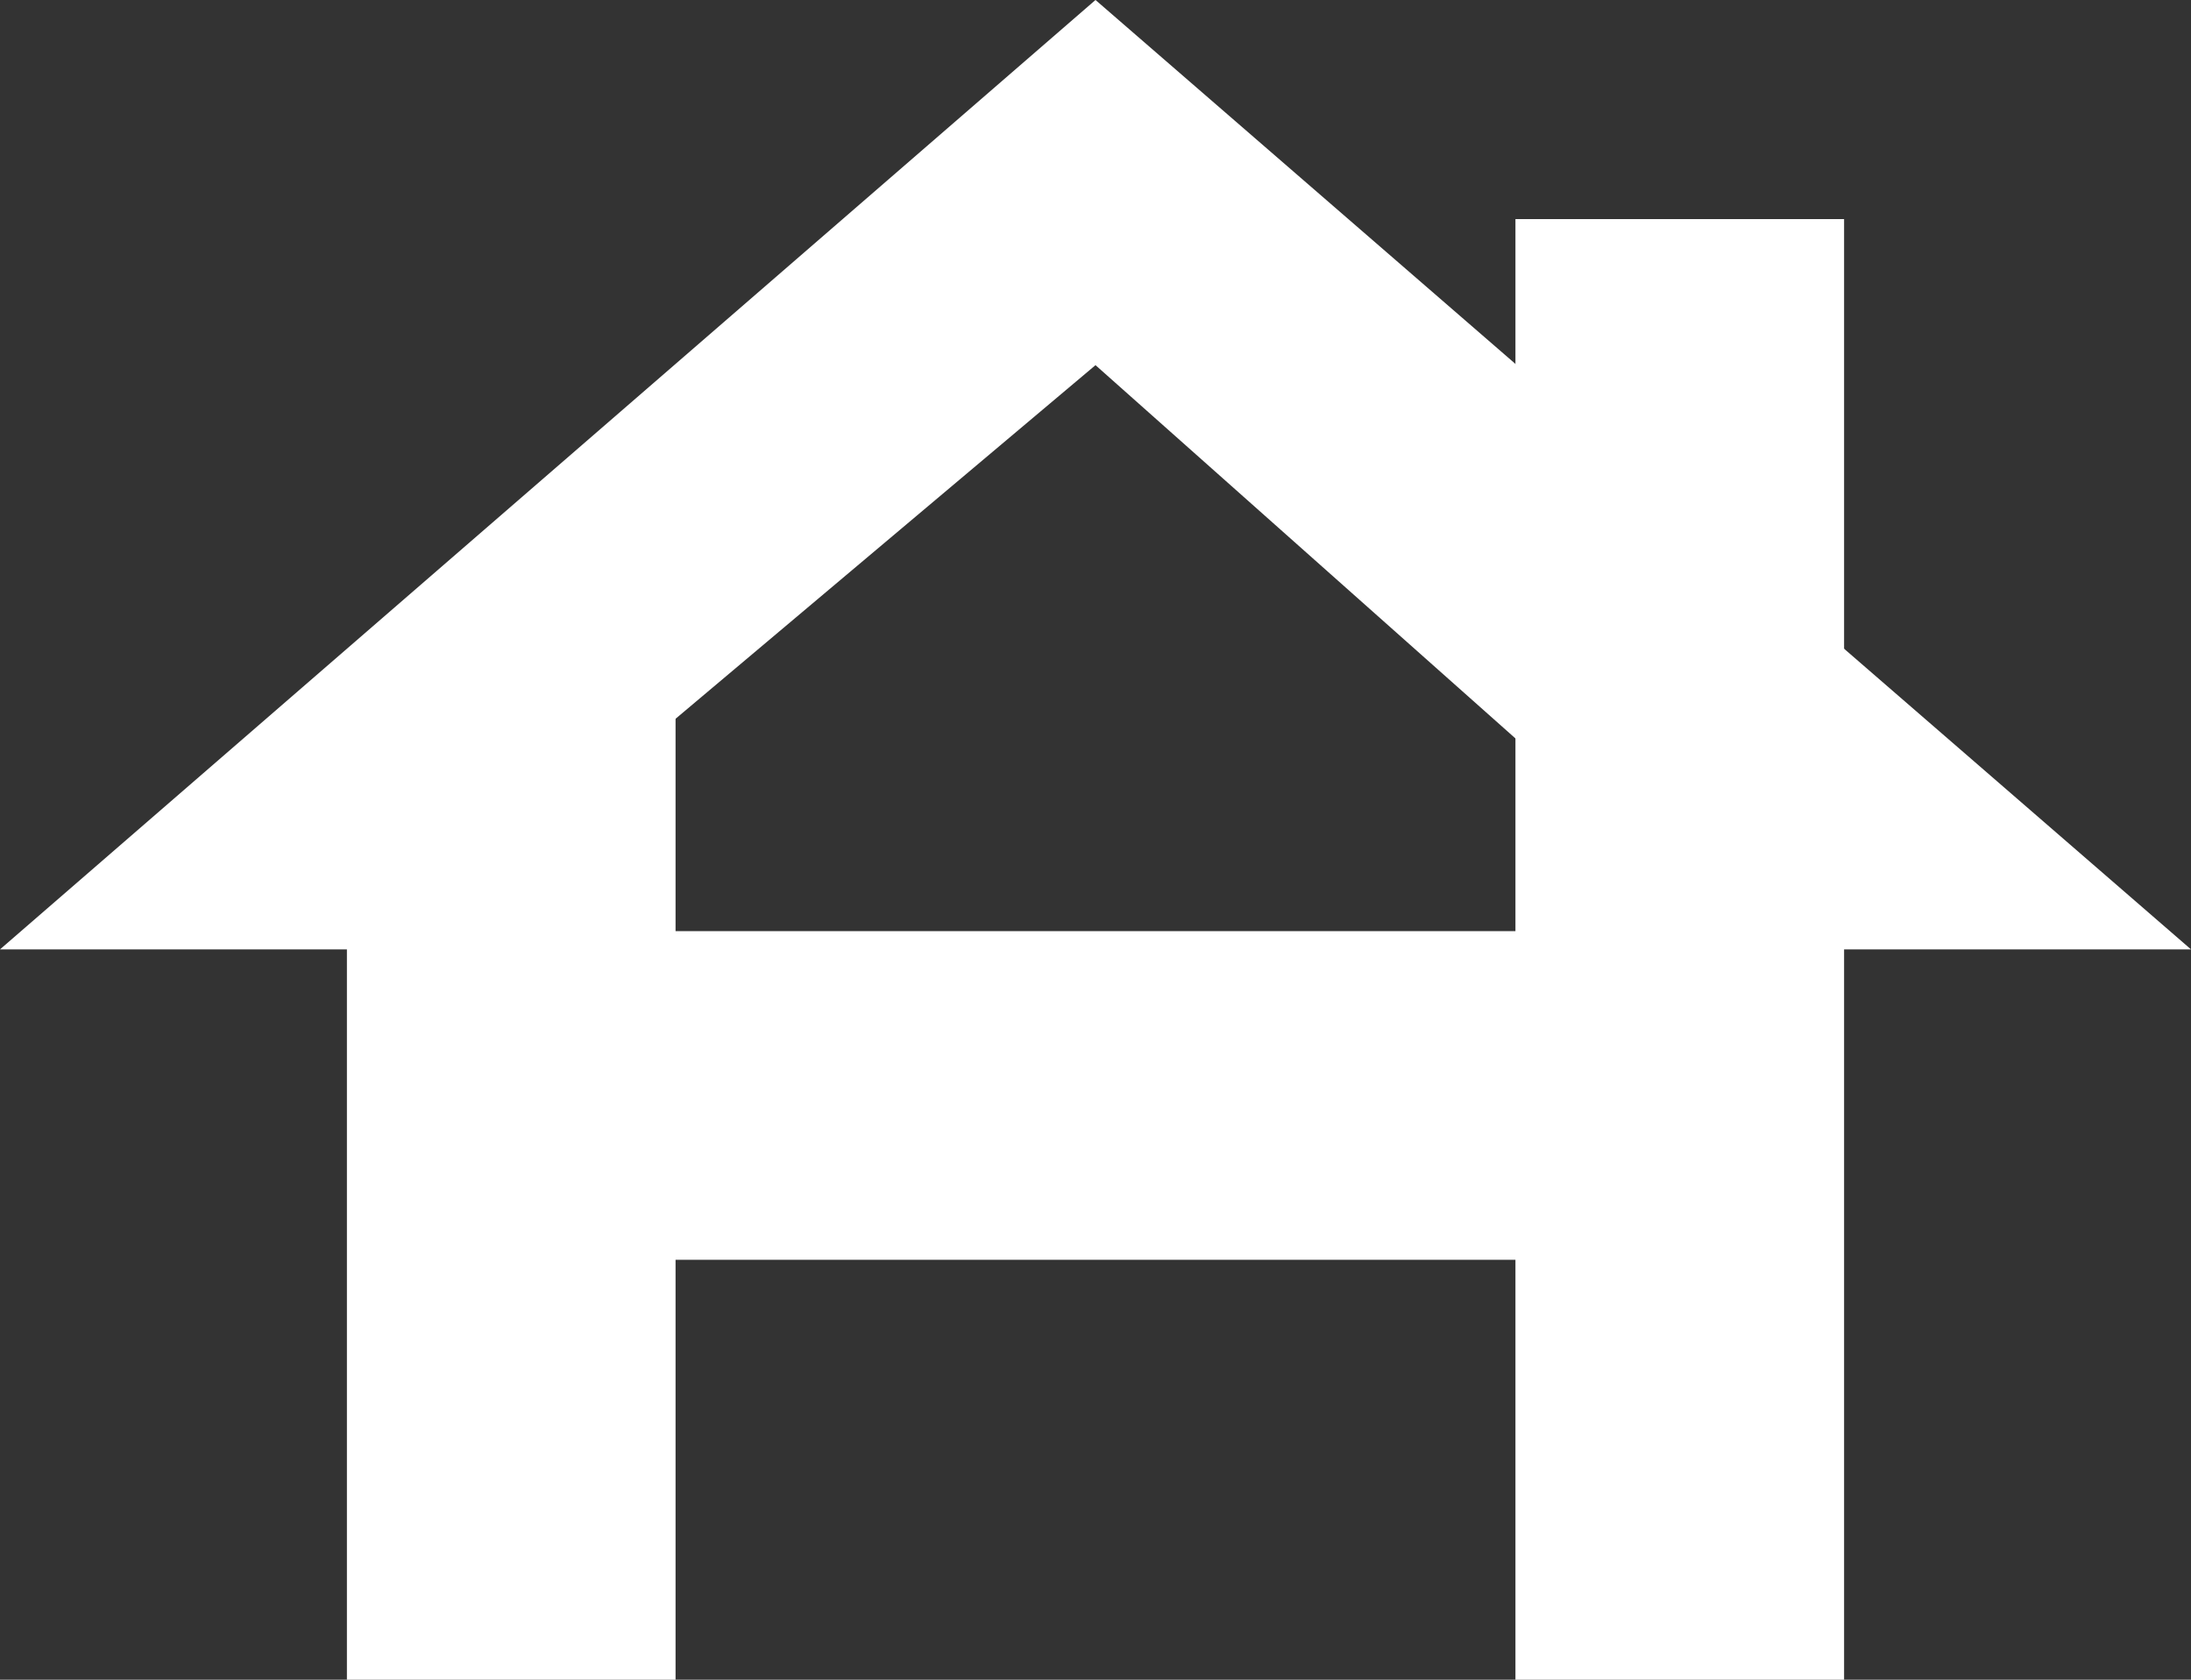
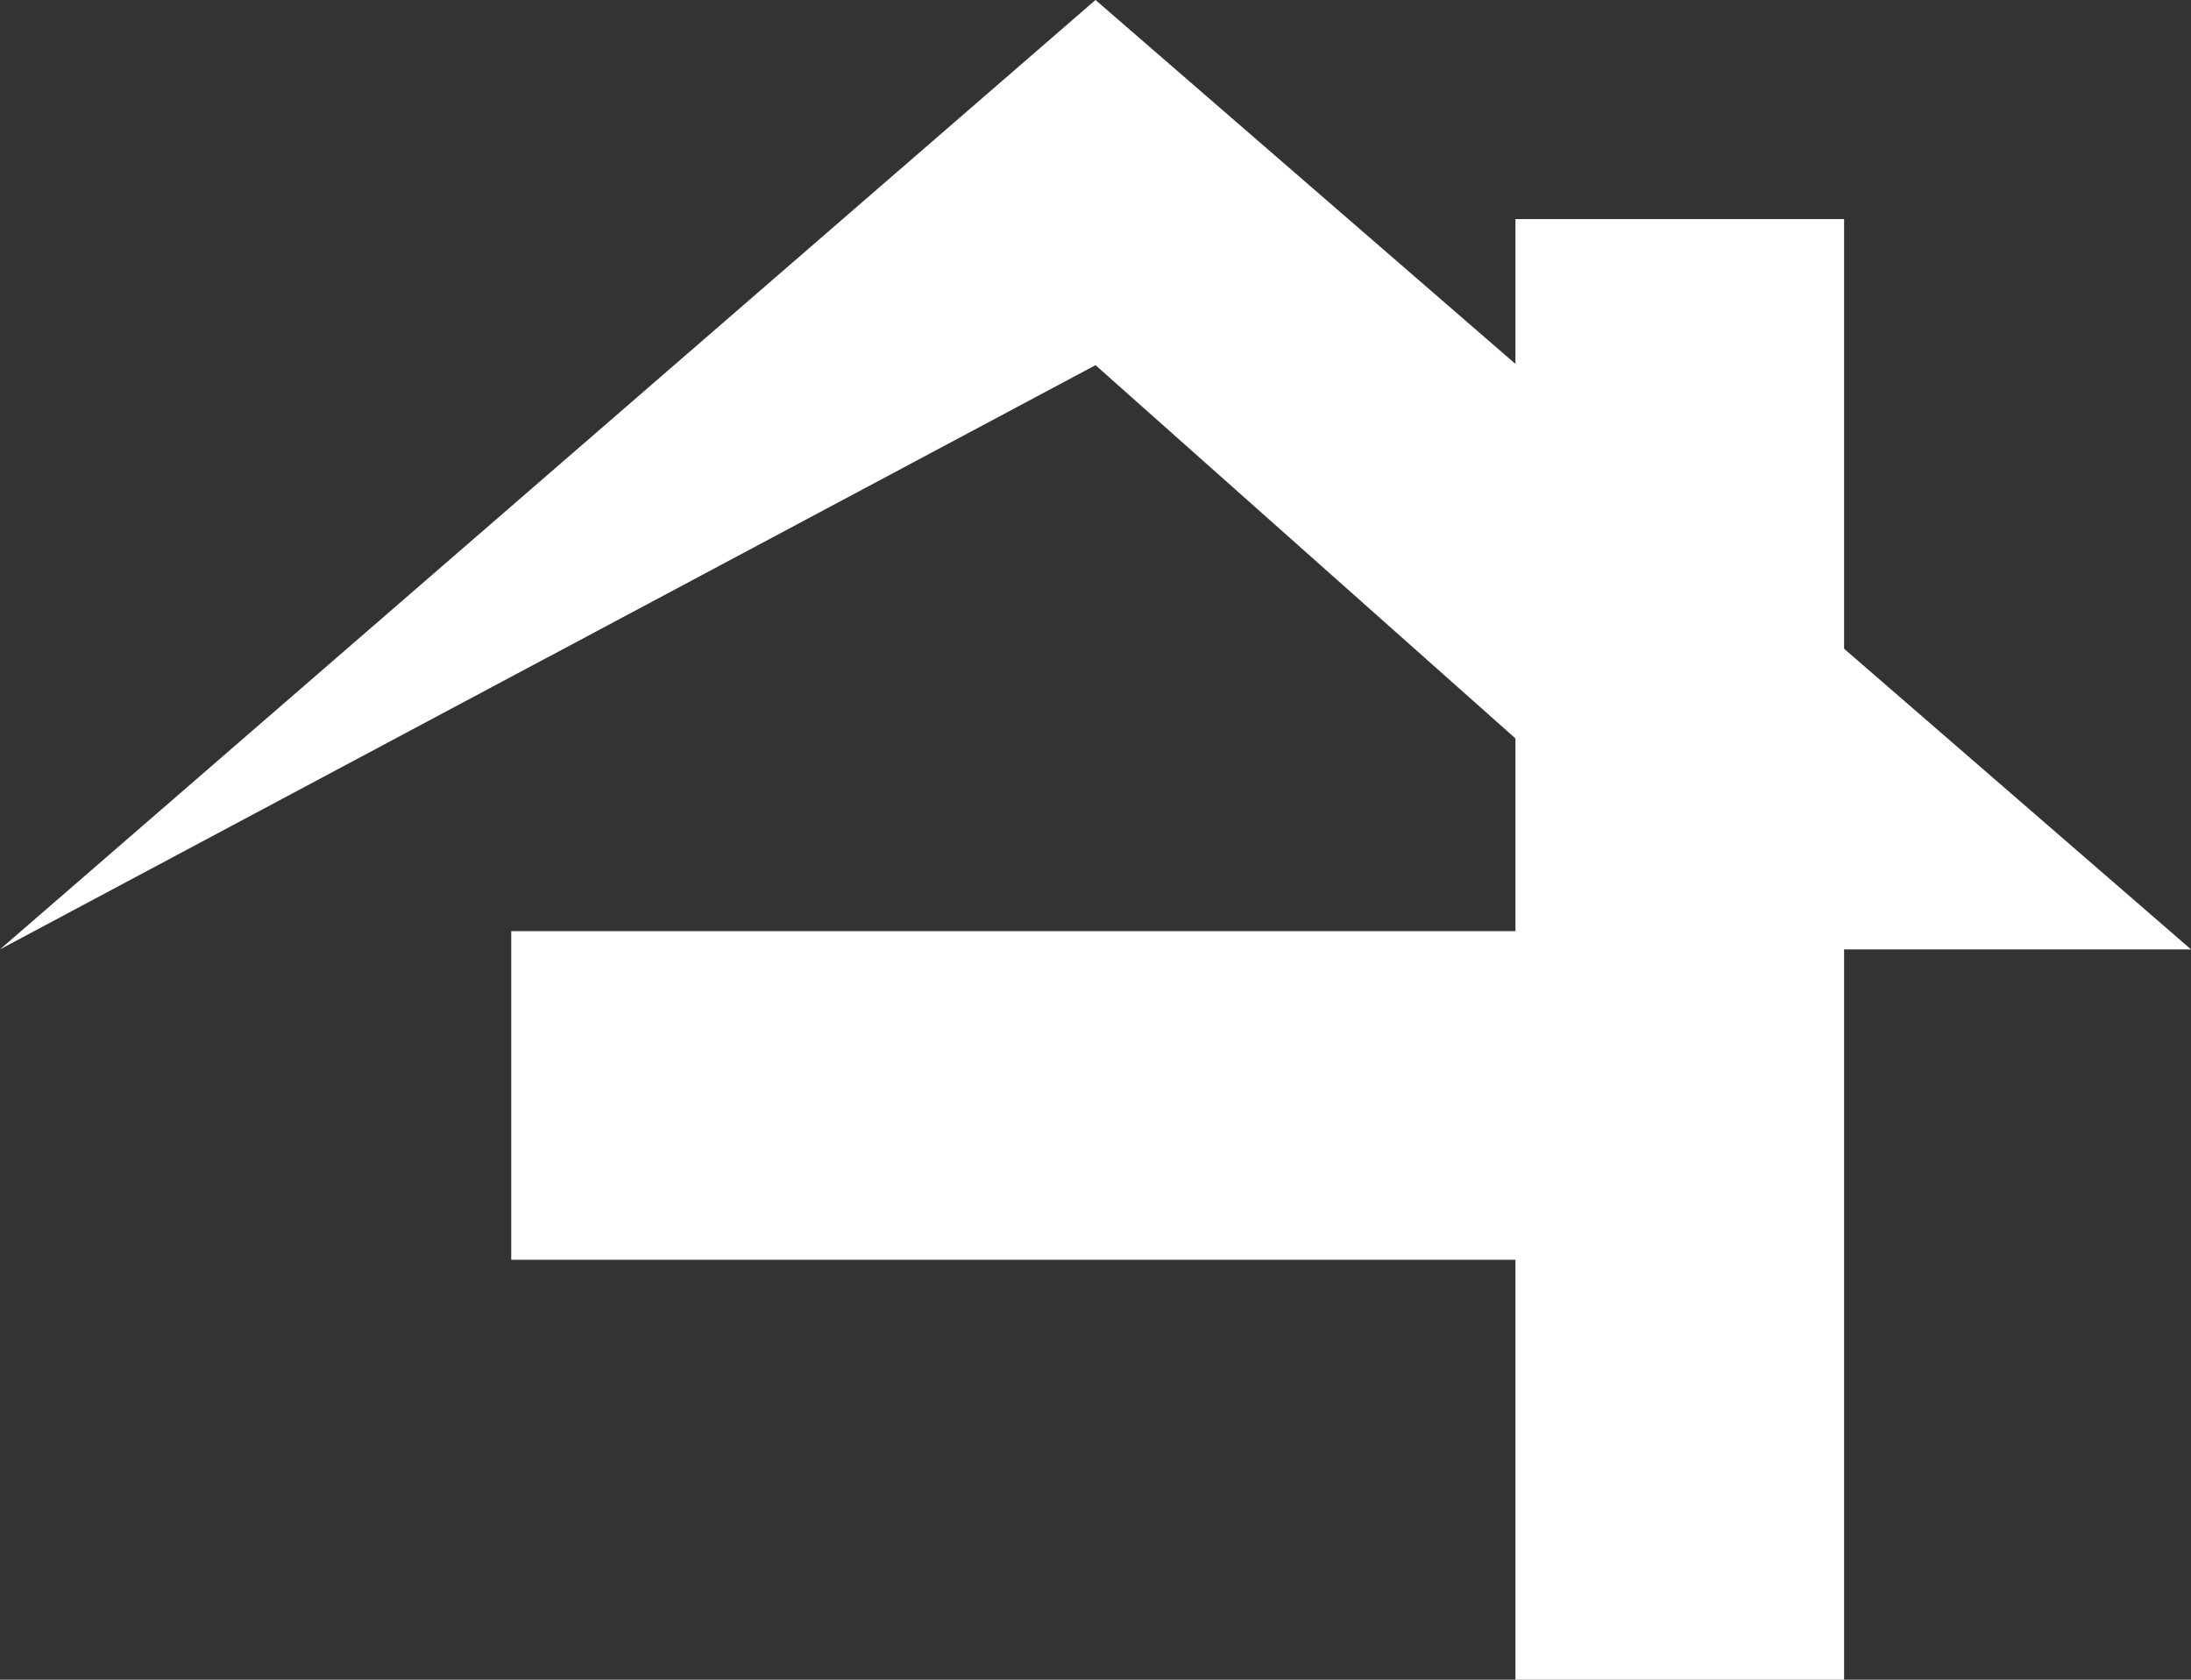
<svg xmlns="http://www.w3.org/2000/svg" height="230" width="300">
  <rect width="100%" height="100%" fill="#333333" stroke="none" />
-   <path d="M150 0 L0 130 L55 130 L150 50 L240 130 L300 130 Z" fill="#fff" />
-   <line x1="70" y1="92" x2="70" y2="250" style="stroke:#fff;stroke-width:45" />
+   <path d="M150 0 L0 130 L150 50 L240 130 L300 130 Z" fill="#fff" />
  <line x1="230" y1="30" x2="230" y2="250" style="stroke:#fff;stroke-width:45" />
  <line x1="70" y1="150" x2="230" y2="150" style="stroke:#fff;stroke-width:45" />
</svg>